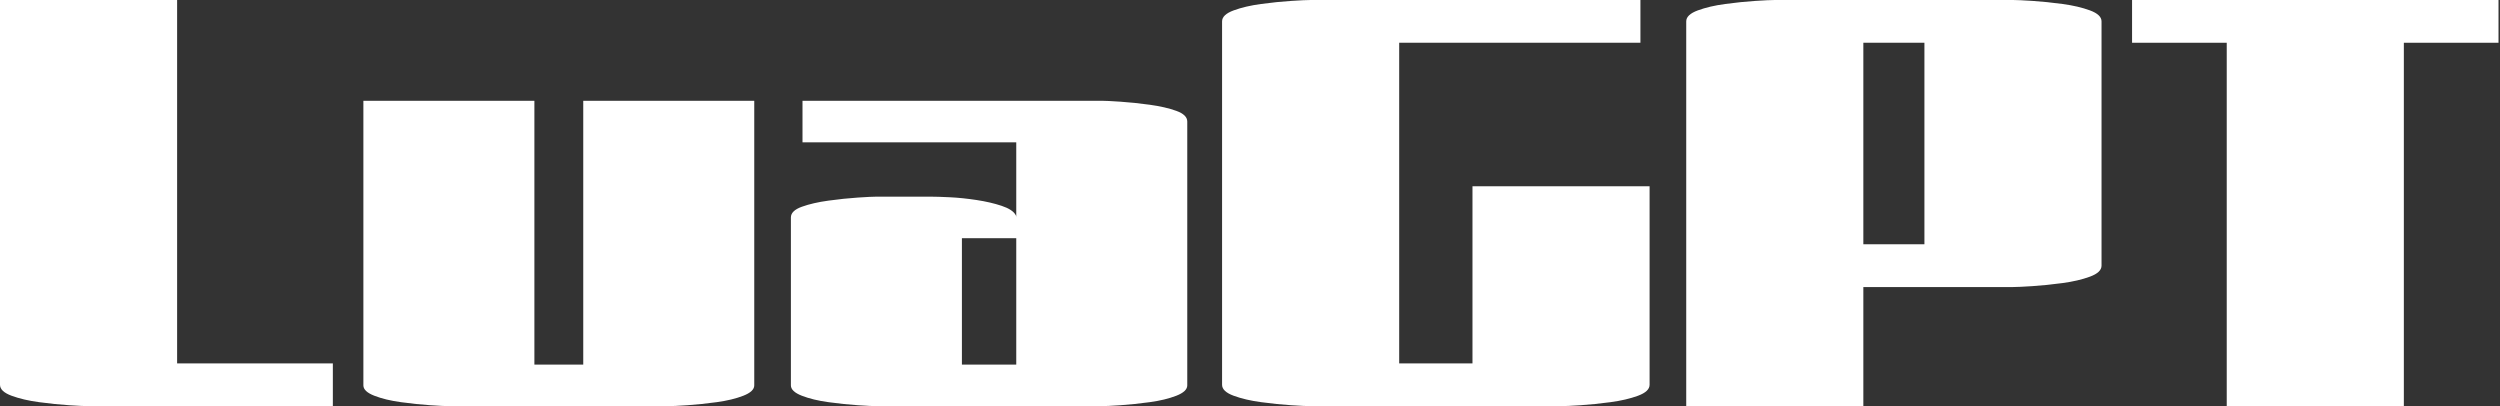
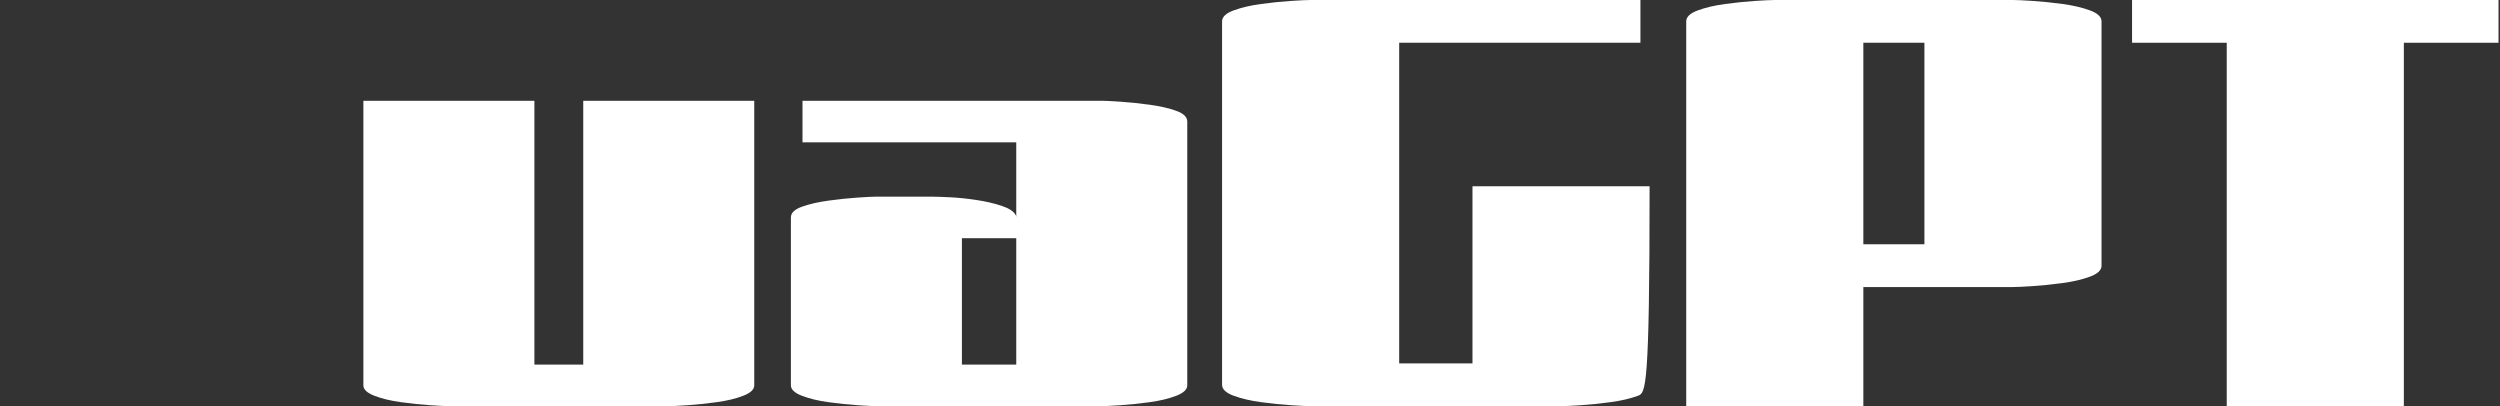
<svg xmlns="http://www.w3.org/2000/svg" width="554px" height="90px" viewBox="0 0 554 90" version="1.1">
  <rect x="0" y="0" width="554" height="90" fill="#333333" stroke="none" />
  <title>LuaGPT</title>
  <g id="Page-1" stroke="none" stroke-width="1" fill="none" fill-rule="evenodd">
    <g id="Artboard" transform="translate(-77, -123)" fill="#FFFFFF" fill-rule="nonzero">
      <g id="LuaGPT" transform="translate(77, 123)">
-         <path d="M73.759,80.526 L73.759,90 L19.624,90 C18.812,90 17.368,89.932 15.293,89.797 C13.218,89.662 11.008,89.436 8.662,89.12 C6.316,88.805 4.286,88.331 2.571,87.699 C0.857,87.068 0,86.256 0,85.263 L0,0 L39.248,0 L39.248,80.526 L73.759,80.526 Z" id="Path" />
        <path d="M80.526,22.331 L118.421,22.331 L118.421,80.797 L129.248,80.797 L129.248,22.331 L167.143,22.331 L167.143,85.398 C167.143,86.301 166.331,87.068 164.707,87.699 C163.083,88.331 161.12,88.805 158.82,89.12 C156.519,89.436 154.353,89.662 152.323,89.797 C150.293,89.932 148.917,90 148.195,90 L99.474,90 C98.752,90 97.376,89.932 95.346,89.797 C93.316,89.662 91.15,89.436 88.85,89.12 C86.549,88.805 84.586,88.331 82.962,87.699 C81.338,87.068 80.526,86.301 80.526,85.398 L80.526,22.331 Z" id="Path" />
        <path d="M177.835,31.534 L177.835,22.331 L244.15,22.331 C244.872,22.331 246.248,22.398 248.278,22.534 C250.308,22.669 252.474,22.895 254.774,23.211 C257.075,23.526 259.038,23.977 260.662,24.564 C262.286,25.15 263.098,25.94 263.098,26.932 L263.098,85.398 C263.098,86.301 262.286,87.068 260.662,87.699 C259.038,88.331 257.075,88.805 254.774,89.12 C252.474,89.436 250.308,89.662 248.278,89.797 C246.248,89.932 244.872,90 244.15,90 L194.211,90 C193.489,90 192.113,89.932 190.083,89.797 C188.053,89.662 185.887,89.436 183.586,89.12 C181.286,88.805 179.323,88.331 177.699,87.699 C176.075,87.068 175.263,86.301 175.263,85.398 L175.263,48.18 C175.263,47.188 176.075,46.398 177.699,45.812 C179.323,45.226 181.286,44.774 183.586,44.459 C185.887,44.143 188.053,43.917 190.083,43.782 C192.113,43.647 193.489,43.579 194.211,43.579 L206.256,43.579 C207.248,43.579 208.669,43.624 210.519,43.714 C212.368,43.805 214.331,44.008 216.406,44.323 C218.481,44.639 220.331,45.068 221.955,45.609 C223.579,46.15 224.617,46.827 225.068,47.639 C225.158,47.729 225.203,47.91 225.203,48.18 L225.203,31.534 L177.835,31.534 Z M225.203,52.782 L213.158,52.782 L213.158,80.797 L225.203,80.797 L225.203,52.782 Z" id="Shape" />
-         <path d="M363.519,0 L363.519,9.474 L310.06,9.474 L310.06,80.526 L326.301,80.526 L326.301,41.278 L365.549,41.278 L365.549,85.263 C365.549,86.256 364.692,87.068 362.977,87.699 C361.263,88.331 359.233,88.805 356.887,89.12 C354.541,89.436 352.331,89.662 350.256,89.797 C348.18,89.932 346.737,90 345.925,90 L290.436,90 C289.624,90 288.18,89.932 286.105,89.797 C284.03,89.662 281.82,89.436 279.474,89.12 C277.128,88.805 275.098,88.331 273.383,87.699 C271.669,87.068 270.812,86.256 270.812,85.263 L270.812,4.737 C270.812,3.744 271.669,2.932 273.383,2.301 C275.098,1.669 277.128,1.195 279.474,0.88 C281.82,0.564 284.03,0.338 286.105,0.203 C288.18,0.068 289.624,0 290.436,0 L363.519,0 Z" id="Path" />
+         <path d="M363.519,0 L363.519,9.474 L310.06,9.474 L310.06,80.526 L326.301,80.526 L326.301,41.278 L365.549,41.278 C365.549,86.256 364.692,87.068 362.977,87.699 C361.263,88.331 359.233,88.805 356.887,89.12 C354.541,89.436 352.331,89.662 350.256,89.797 C348.18,89.932 346.737,90 345.925,90 L290.436,90 C289.624,90 288.18,89.932 286.105,89.797 C284.03,89.662 281.82,89.436 279.474,89.12 C277.128,88.805 275.098,88.331 273.383,87.699 C271.669,87.068 270.812,86.256 270.812,85.263 L270.812,4.737 C270.812,3.744 271.669,2.932 273.383,2.301 C275.098,1.669 277.128,1.195 279.474,0.88 C281.82,0.564 284.03,0.338 286.105,0.203 C288.18,0.068 289.624,0 290.436,0 L363.519,0 Z" id="Path" />
        <path d="M412.917,90 L373.669,90 L373.669,4.737 C373.669,3.744 374.526,2.932 376.241,2.301 C377.955,1.669 379.985,1.195 382.331,0.88 C384.677,0.564 386.887,0.338 388.962,0.203 C391.038,0.068 392.481,0 393.293,0 L446.075,0 C446.887,0 448.331,0.068 450.406,0.203 C452.481,0.338 454.692,0.564 457.038,0.88 C459.383,1.195 461.414,1.669 463.128,2.301 C464.842,2.932 465.699,3.744 465.699,4.737 L465.699,58.872 C465.699,59.865 464.842,60.677 463.128,61.308 C461.414,61.94 459.383,62.414 457.038,62.729 C454.692,63.045 452.481,63.271 450.406,63.406 C448.331,63.541 446.887,63.609 446.075,63.609 L412.917,63.609 L412.917,90 Z M412.917,54.135 L426.451,54.135 L426.451,9.474 L412.917,9.474 L412.917,54.135 Z" id="Shape" />
        <polygon id="Path" points="532.692 90 493.444 90 493.444 9.474 472.466 9.474 472.466 0 553.669 0 553.669 9.474 532.692 9.474" />
      </g>
    </g>
  </g>
</svg>